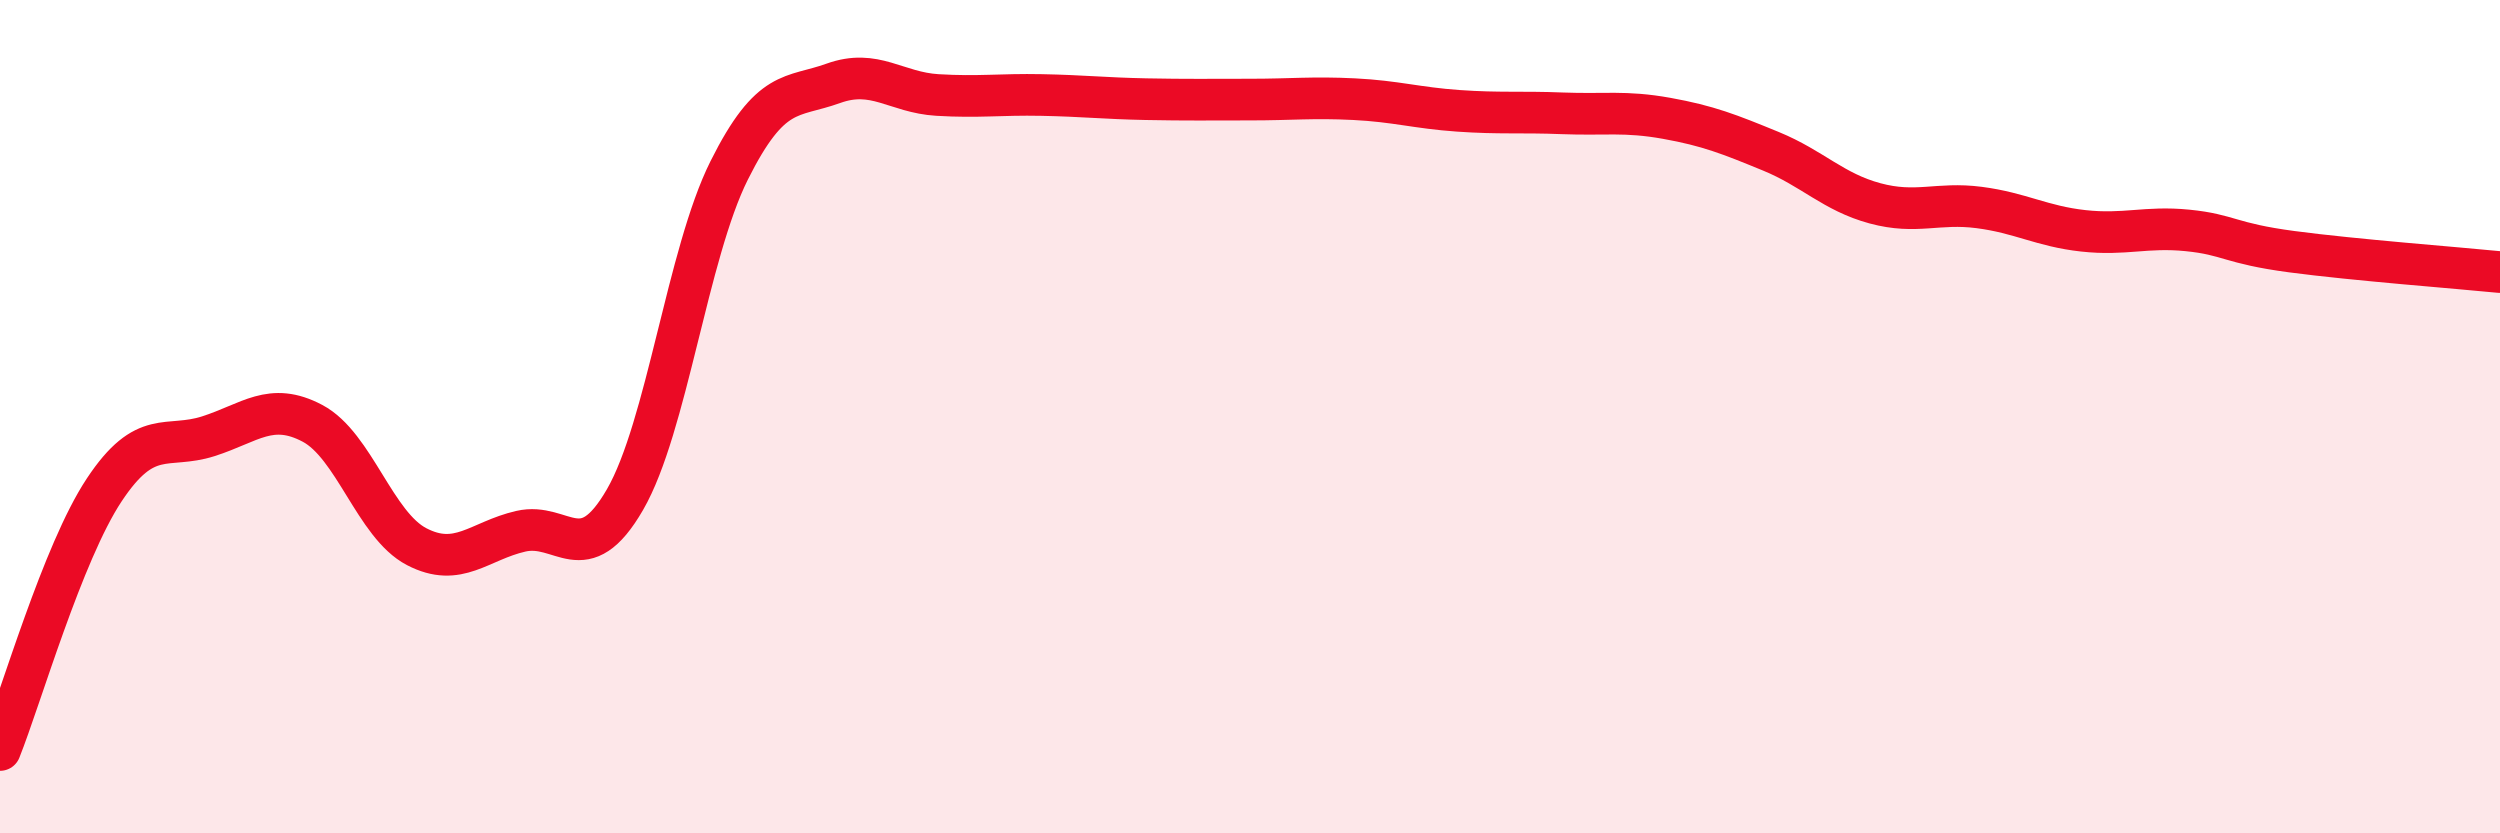
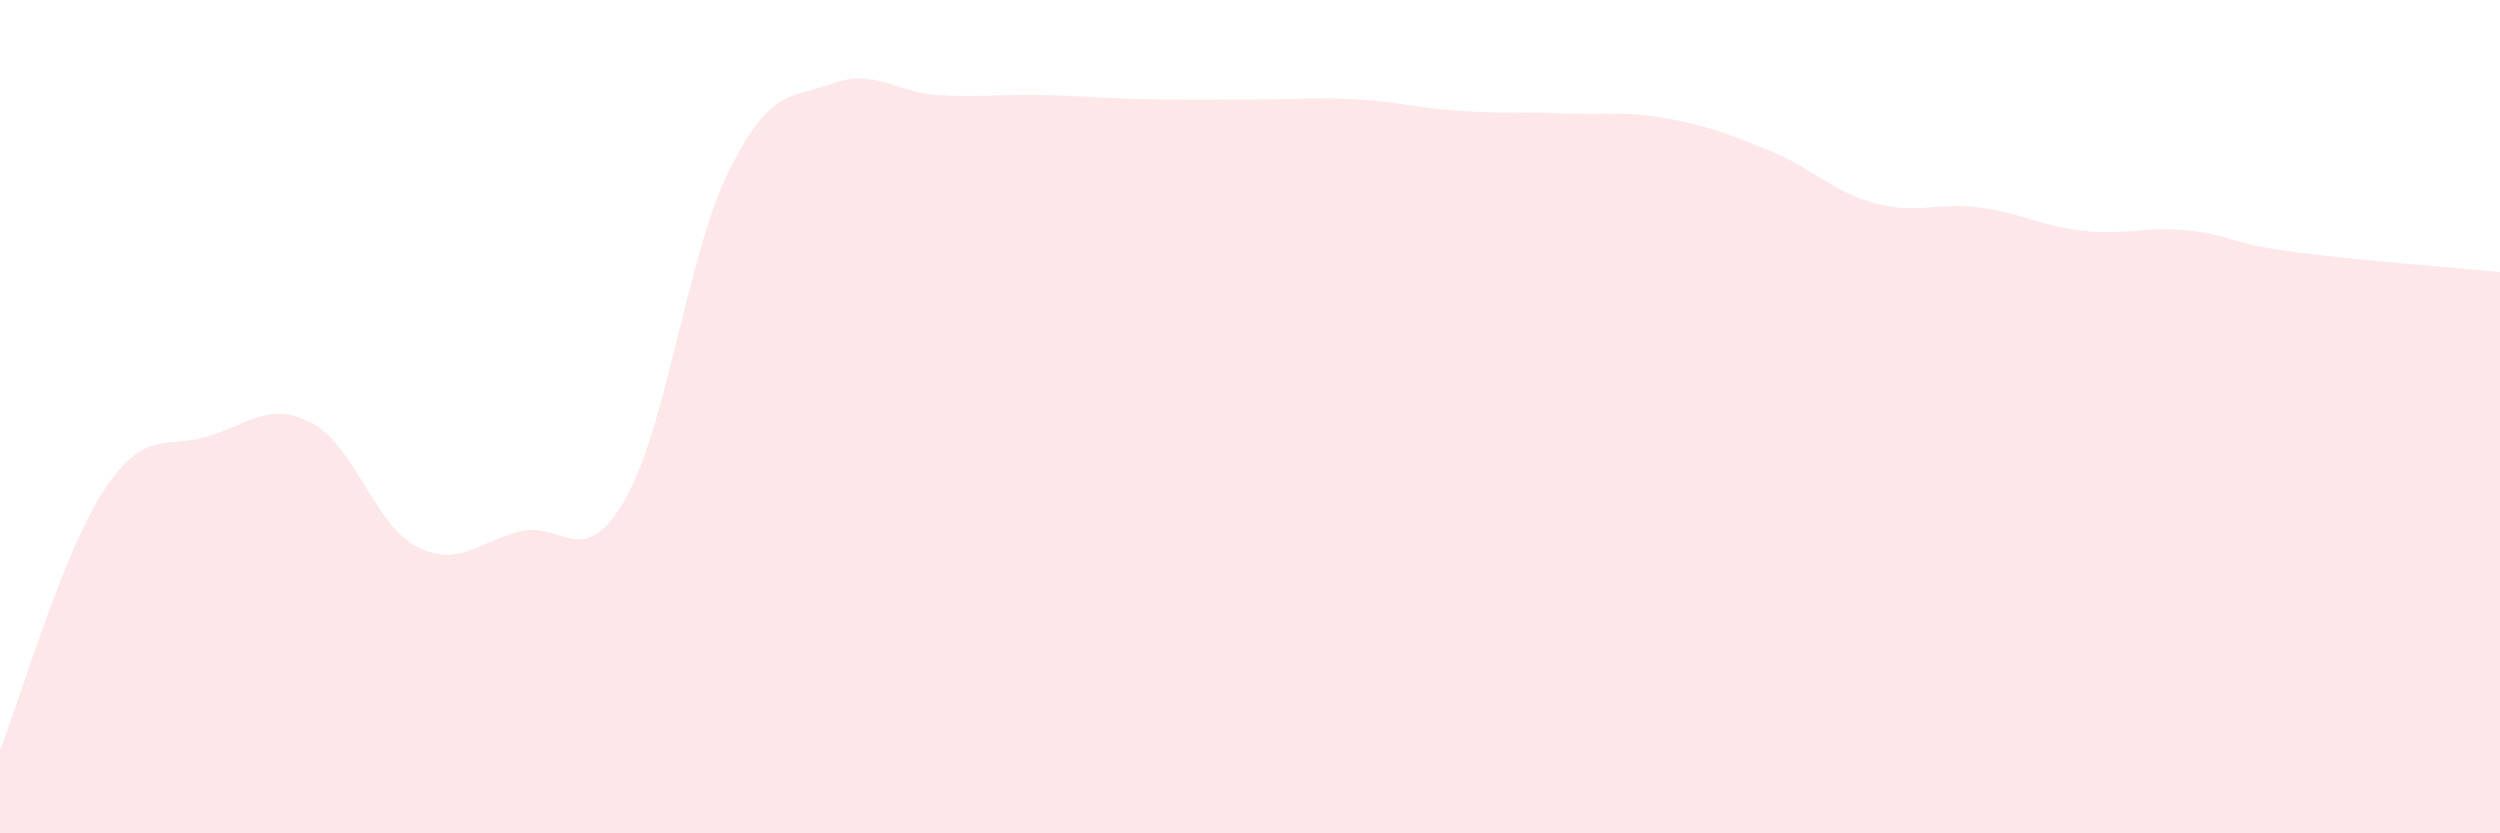
<svg xmlns="http://www.w3.org/2000/svg" width="60" height="20" viewBox="0 0 60 20">
  <path d="M 0,18 C 0.5,16.75 1.5,13.27 2.5,11.76 C 3.5,10.25 4,10.79 5,10.47 C 6,10.15 6.5,9.63 7.5,10.16 C 8.5,10.69 9,12.6 10,13.12 C 11,13.64 11.5,12.98 12.5,12.75 C 13.5,12.52 14,13.72 15,11.99 C 16,10.26 16.5,6.09 17.5,4.09 C 18.5,2.09 19,2.36 20,2 C 21,1.64 21.5,2.22 22.5,2.28 C 23.5,2.34 24,2.26 25,2.28 C 26,2.3 26.5,2.36 27.5,2.38 C 28.5,2.4 29,2.39 30,2.39 C 31,2.39 31.5,2.33 32.5,2.38 C 33.5,2.43 34,2.59 35,2.66 C 36,2.73 36.5,2.68 37.5,2.72 C 38.5,2.76 39,2.66 40,2.84 C 41,3.02 41.5,3.22 42.5,3.63 C 43.5,4.04 44,4.61 45,4.88 C 46,5.15 46.5,4.85 47.5,4.98 C 48.5,5.11 49,5.43 50,5.54 C 51,5.65 51.5,5.43 52.5,5.53 C 53.5,5.63 53.5,5.84 55,6.04 C 56.5,6.24 59,6.43 60,6.53L60 20L0 20Z" fill="#EB0A25" opacity="0.1" stroke-linecap="round" stroke-linejoin="round" />
-   <path d="M 0,18 C 0.5,16.75 1.5,13.27 2.5,11.76 C 3.5,10.25 4,10.79 5,10.47 C 6,10.15 6.5,9.63 7.5,10.16 C 8.5,10.69 9,12.6 10,13.12 C 11,13.64 11.5,12.98 12.5,12.75 C 13.5,12.52 14,13.72 15,11.99 C 16,10.26 16.5,6.09 17.5,4.09 C 18.5,2.09 19,2.36 20,2 C 21,1.64 21.5,2.22 22.5,2.28 C 23.5,2.34 24,2.26 25,2.28 C 26,2.3 26.5,2.36 27.5,2.38 C 28.5,2.4 29,2.39 30,2.39 C 31,2.39 31.5,2.33 32.5,2.38 C 33.5,2.43 34,2.59 35,2.66 C 36,2.73 36.5,2.68 37.5,2.72 C 38.5,2.76 39,2.66 40,2.84 C 41,3.02 41.5,3.22 42.5,3.63 C 43.5,4.04 44,4.61 45,4.88 C 46,5.15 46.5,4.85 47.5,4.98 C 48.5,5.11 49,5.43 50,5.54 C 51,5.65 51.5,5.43 52.5,5.53 C 53.5,5.63 53.5,5.84 55,6.04 C 56.5,6.24 59,6.43 60,6.53" stroke="#EB0A25" stroke-width="1" fill="none" stroke-linecap="round" stroke-linejoin="round" />
</svg>